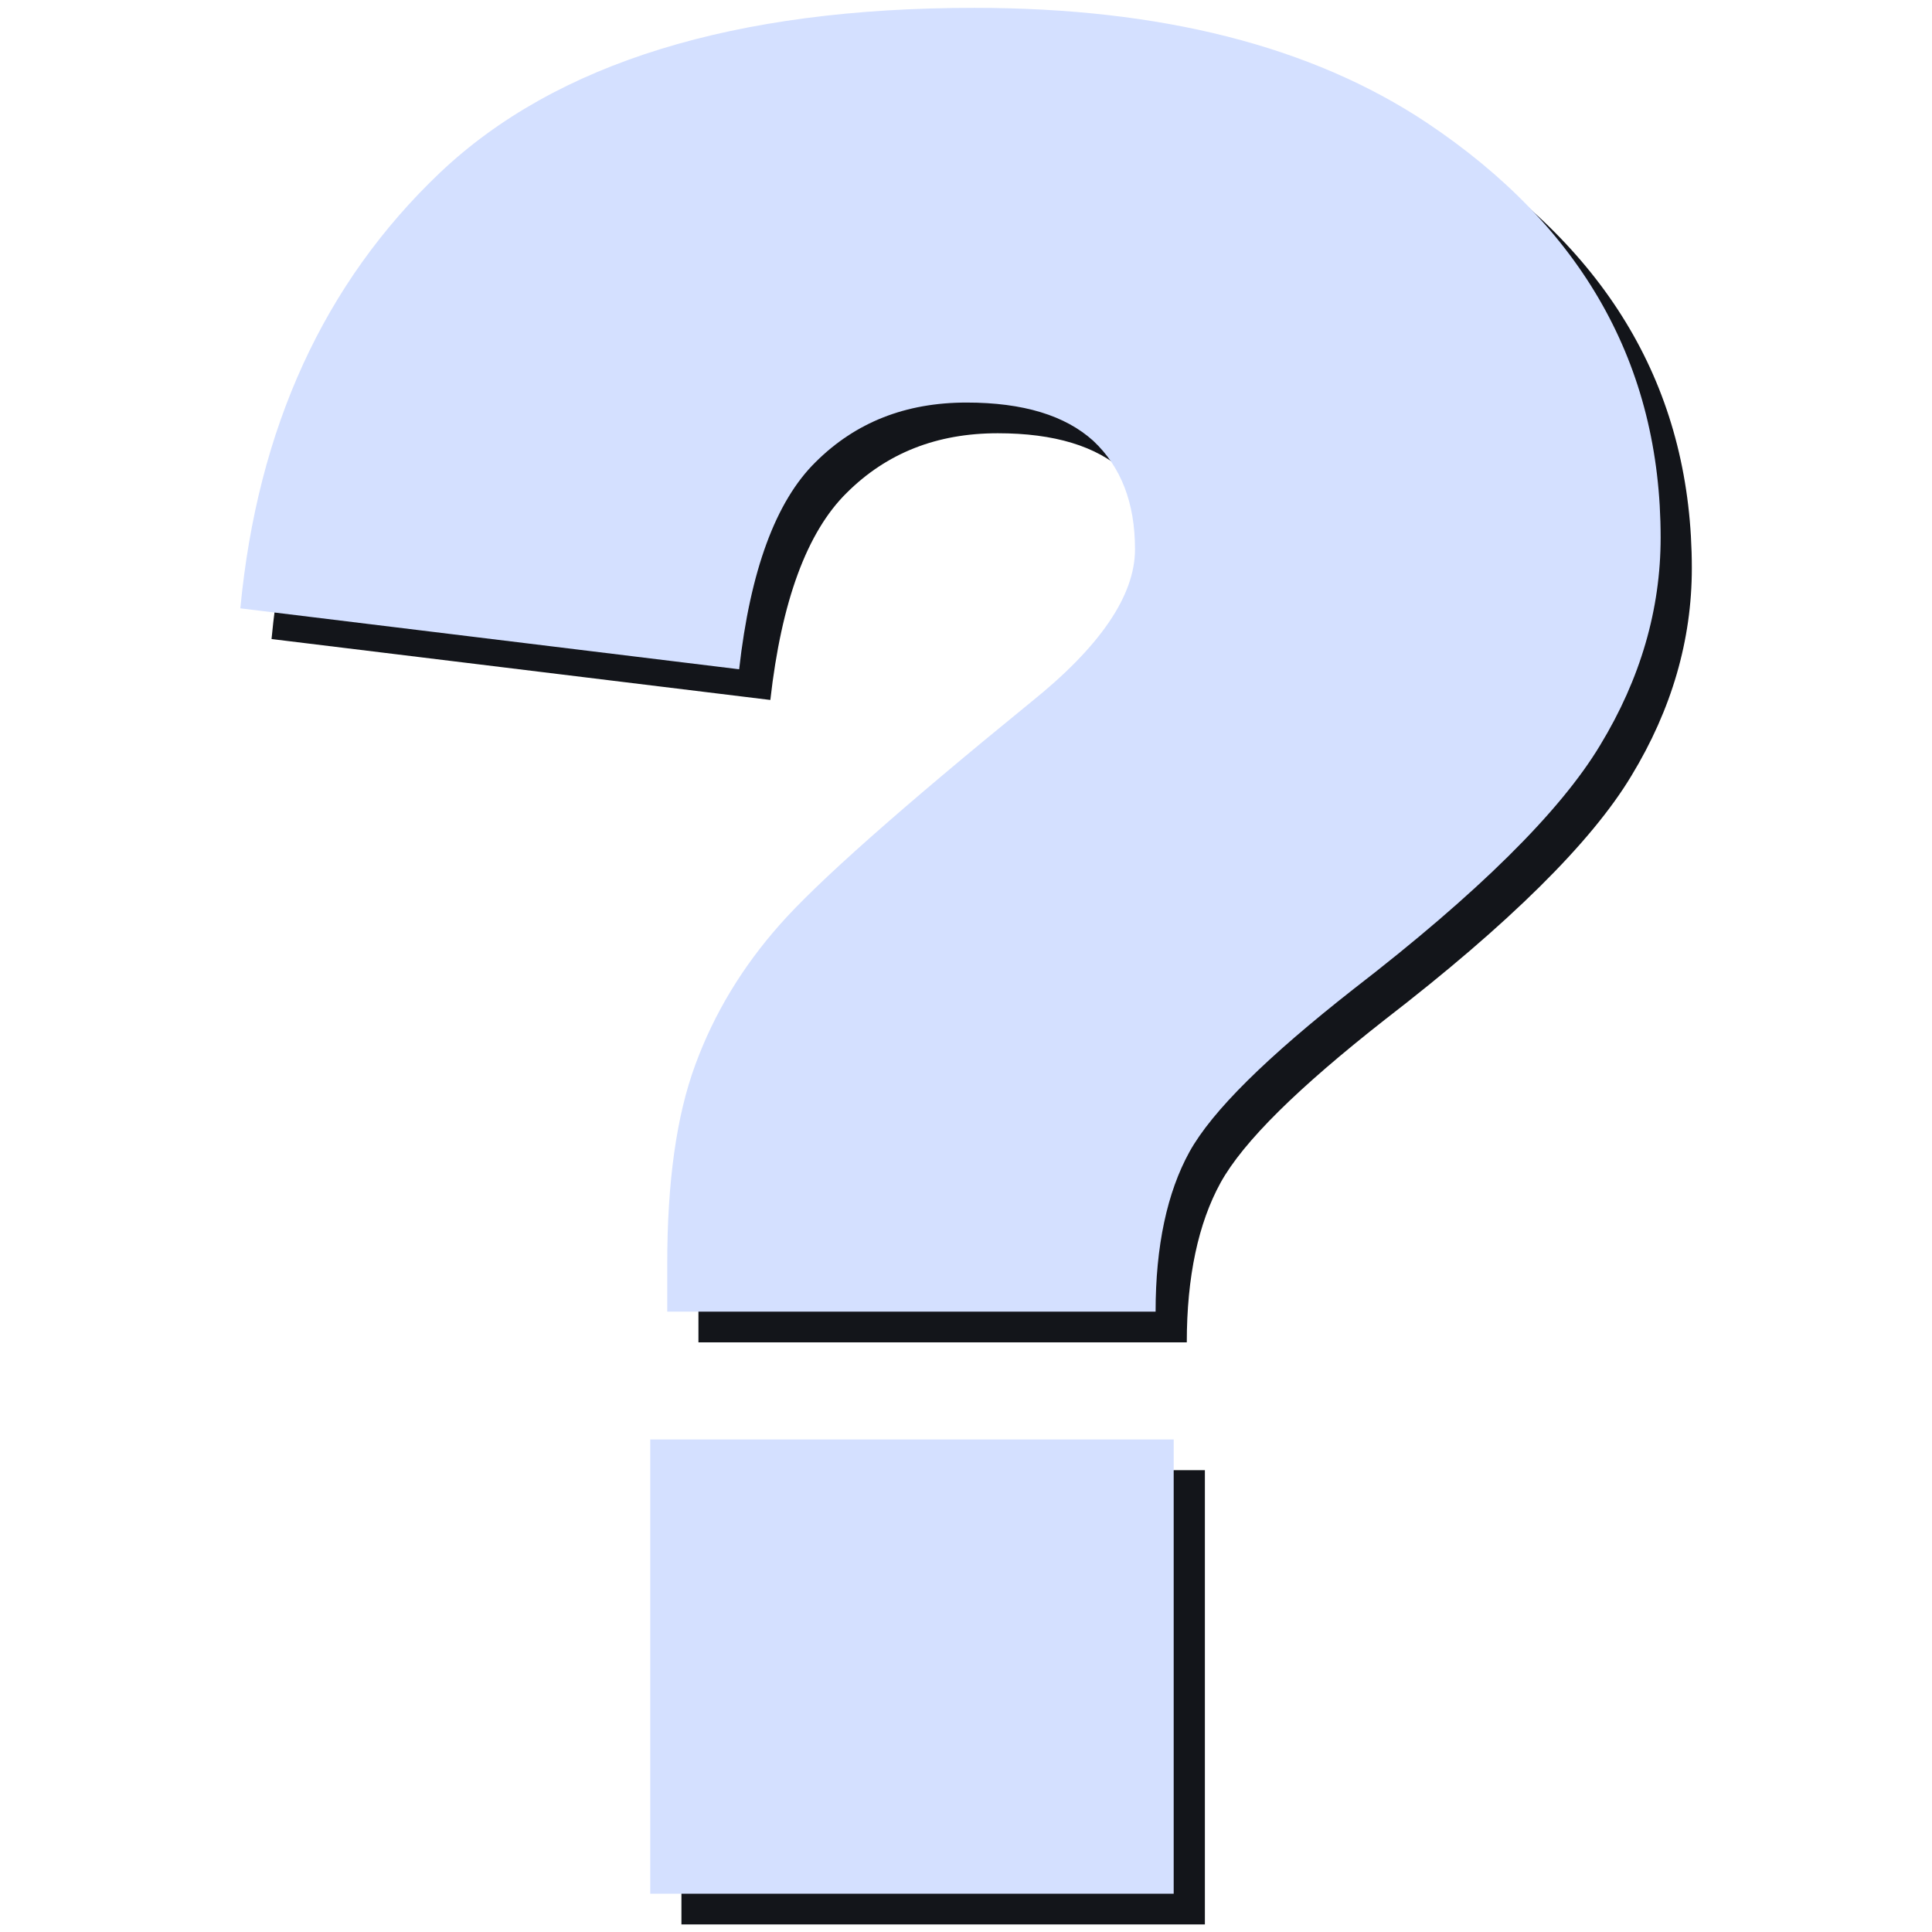
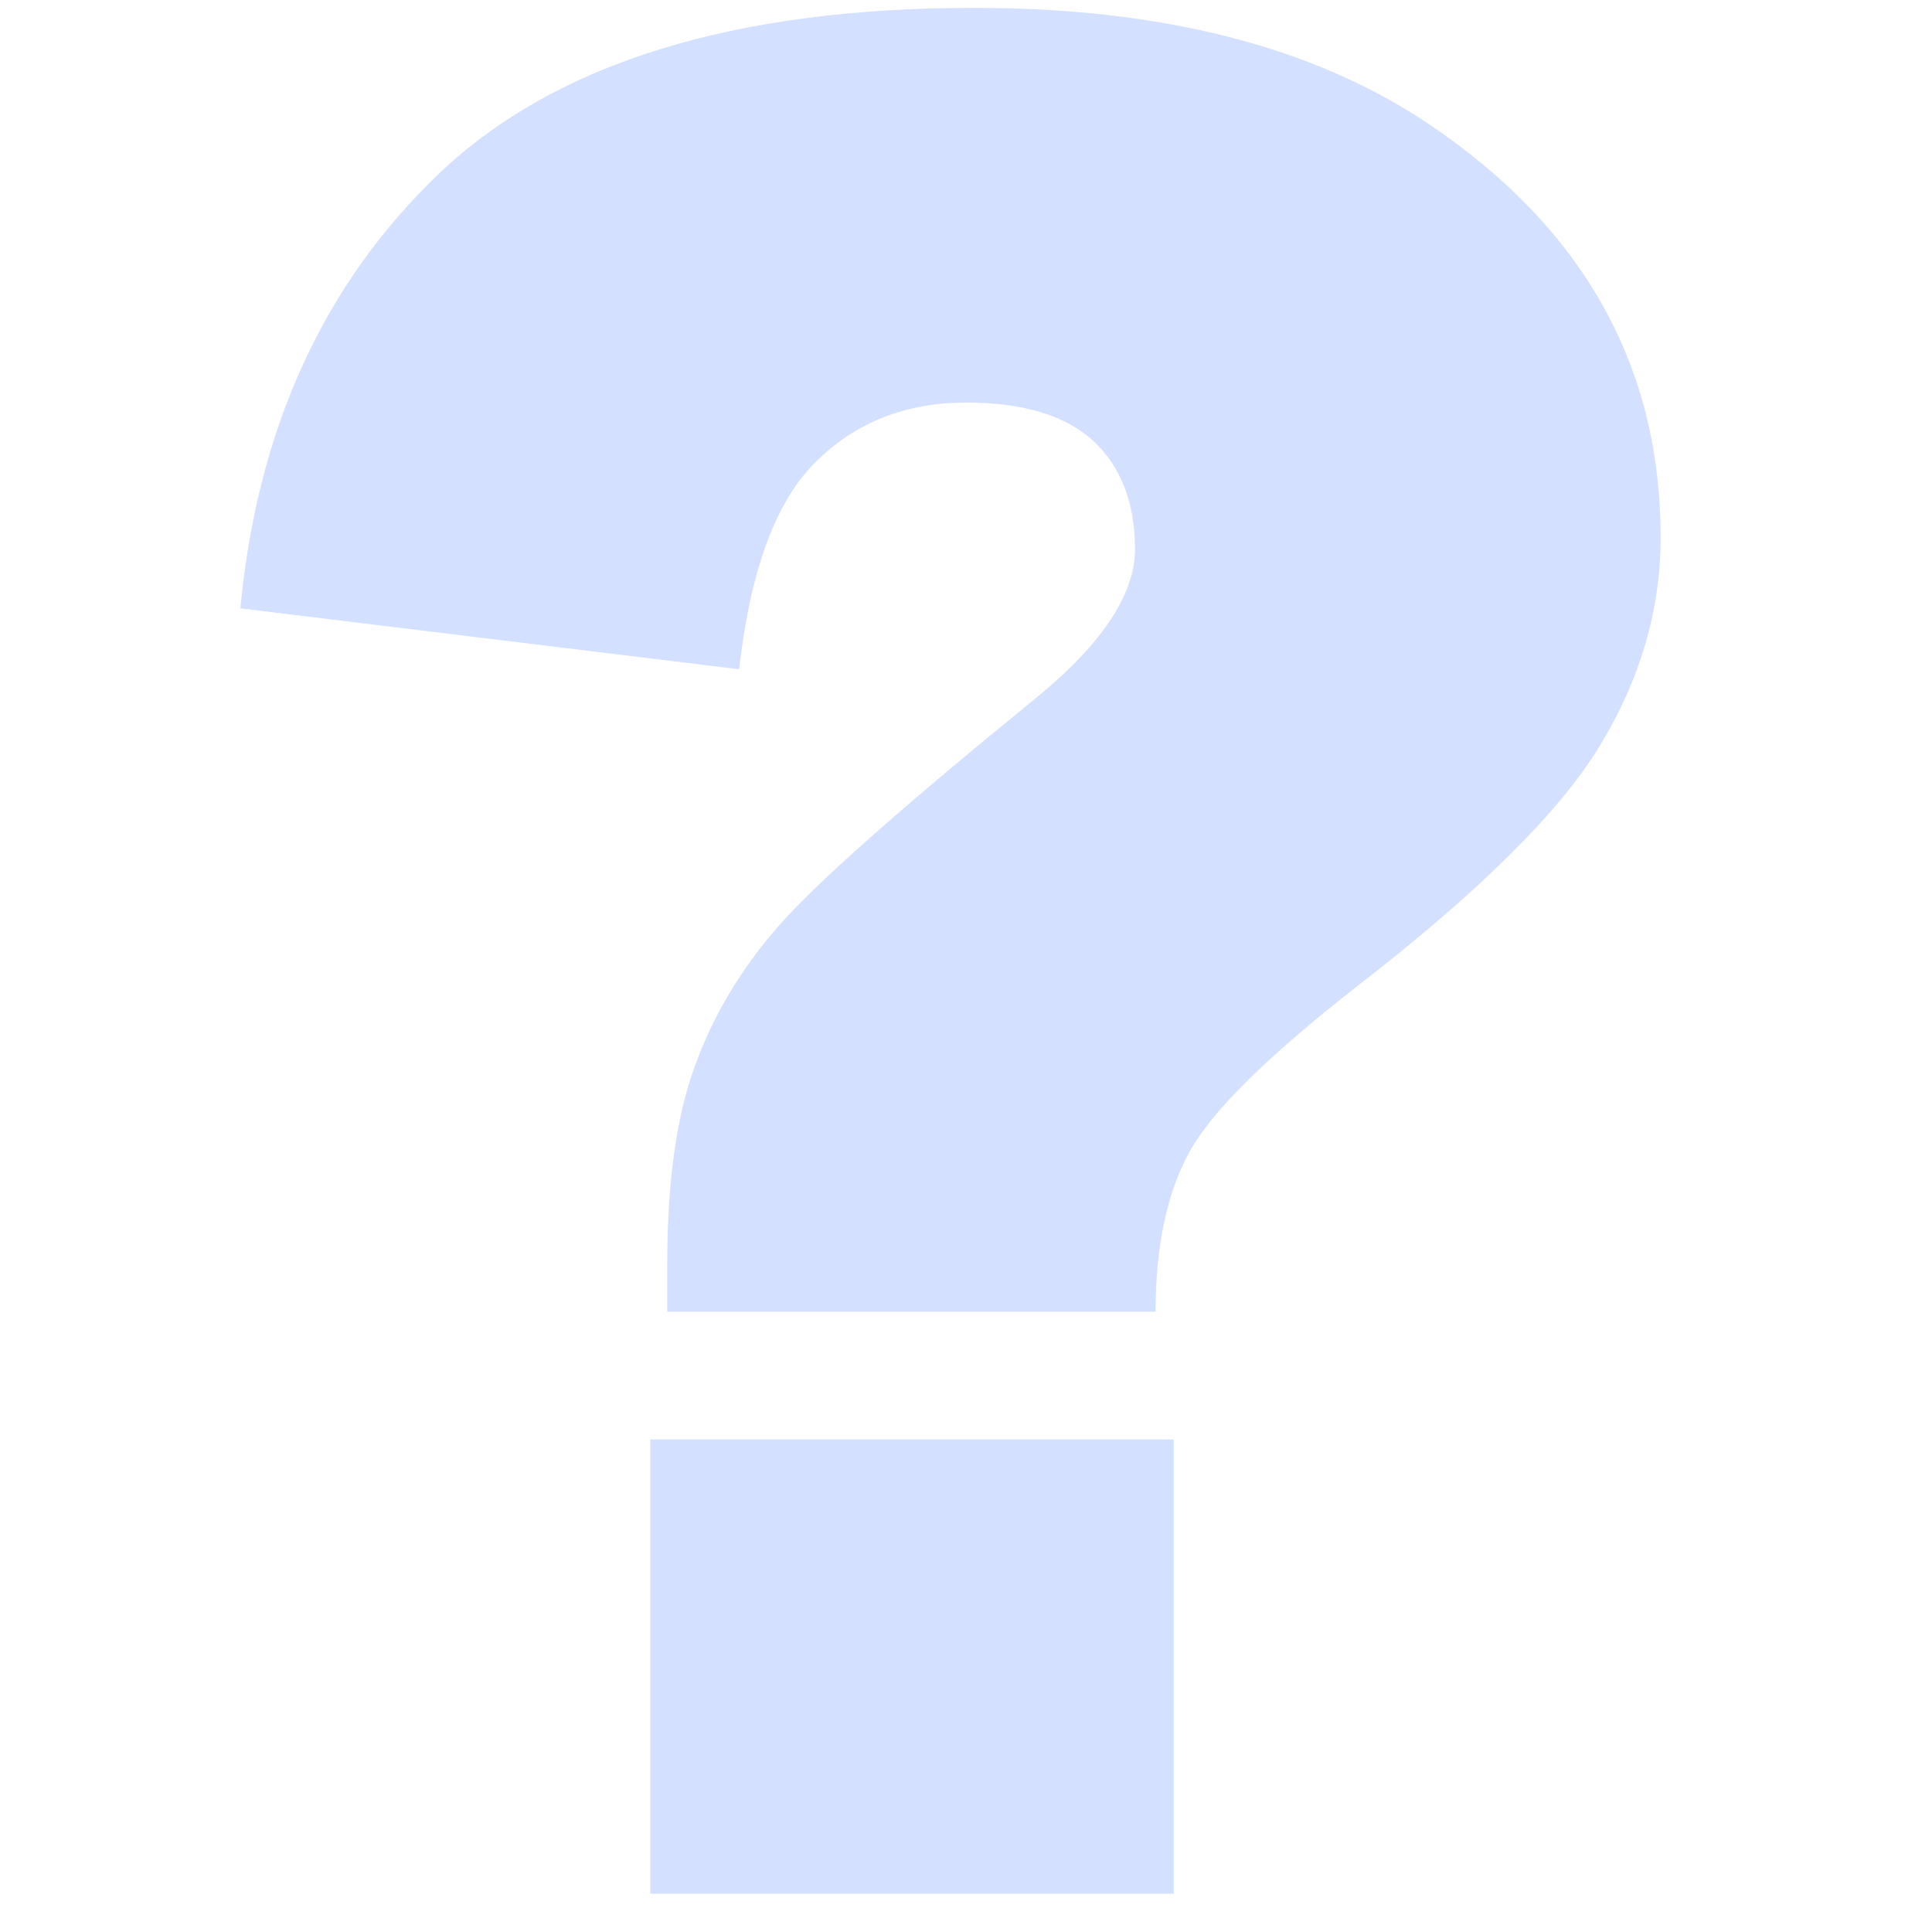
<svg xmlns="http://www.w3.org/2000/svg" width="123" height="123" version="1.1" viewBox="0 0 123 123" xml:space="preserve">
  <style>
  .icon-front {  fill: #D4E0FF; }
  .icon-shadow { fill: #13151A; }

  @media (prefers-color-scheme: light) {
    .icon-front { fill: #13151A; }
    .icon-shadow { fill: #D4E0FF; }
  }
</style>
  <g transform="matrix(.993 0 0 .977 17.287 2.454)">
-     <path class="icon-shadow" d="m58.68 84.96h-31.31v-3.12c0-5.32 0.59-9.65 1.8-12.97 1.21-3.35 3.01-6.36 5.4-9.11 2.39-2.76 7.76-7.6 16.12-14.52 4.45-3.63 6.67-6.95 6.67-9.96 0-3.04-0.9-5.37-2.67-7.06-1.8-1.66-4.5-2.5-8.13-2.5-3.91 0-7.12 1.29-9.68 3.88-2.56 2.56-4.19 7.09-4.9 13.5l-31.98-3.97c1.1-11.76 5.37-21.21 12.8-28.39 7.45-7.17 18.88-10.74 34.26-10.74 11.98 0 21.63 2.5 29 7.48 9.99 6.78 15 15.78 15 27.04 0 4.67-1.29 9.2-3.88 13.53-2.56 4.33-7.85 9.65-15.81 15.89-5.54 4.42-9.06 7.93-10.52 10.61-1.43 2.64-2.17 6.13-2.17 10.41zm-32.4 8.33h33.56v29.6h-33.56z" fill="#13151a" />
    <path class="icon-front" d="m56.68 82.96h-31.31v-3.12c0-5.32 0.59-9.65 1.8-12.97 1.21-3.35 3.01-6.36 5.4-9.11 2.39-2.76 7.76-7.6 16.12-14.52 4.45-3.63 6.67-6.95 6.67-9.96 0-3.04-0.9-5.37-2.67-7.06-1.8-1.66-4.5-2.5-8.13-2.5-3.91 0-7.12 1.29-9.68 3.88-2.56 2.56-4.19 7.09-4.9 13.5l-31.98-3.97c1.1-11.76 5.37-21.21 12.8-28.39 7.45-7.17 18.88-10.74 34.26-10.74 11.98 0 21.63 2.5 29 7.48 9.99 6.78 15 15.78 15 27.04 0 4.67-1.29 9.2-3.88 13.53-2.56 4.33-7.85 9.65-15.81 15.89-5.54 4.42-9.06 7.93-10.52 10.61-1.43 2.64-2.17 6.13-2.17 10.41zm-32.4 8.33h33.56v29.6h-33.56z" fill="#d4e0ff" />
  </g>
</svg>